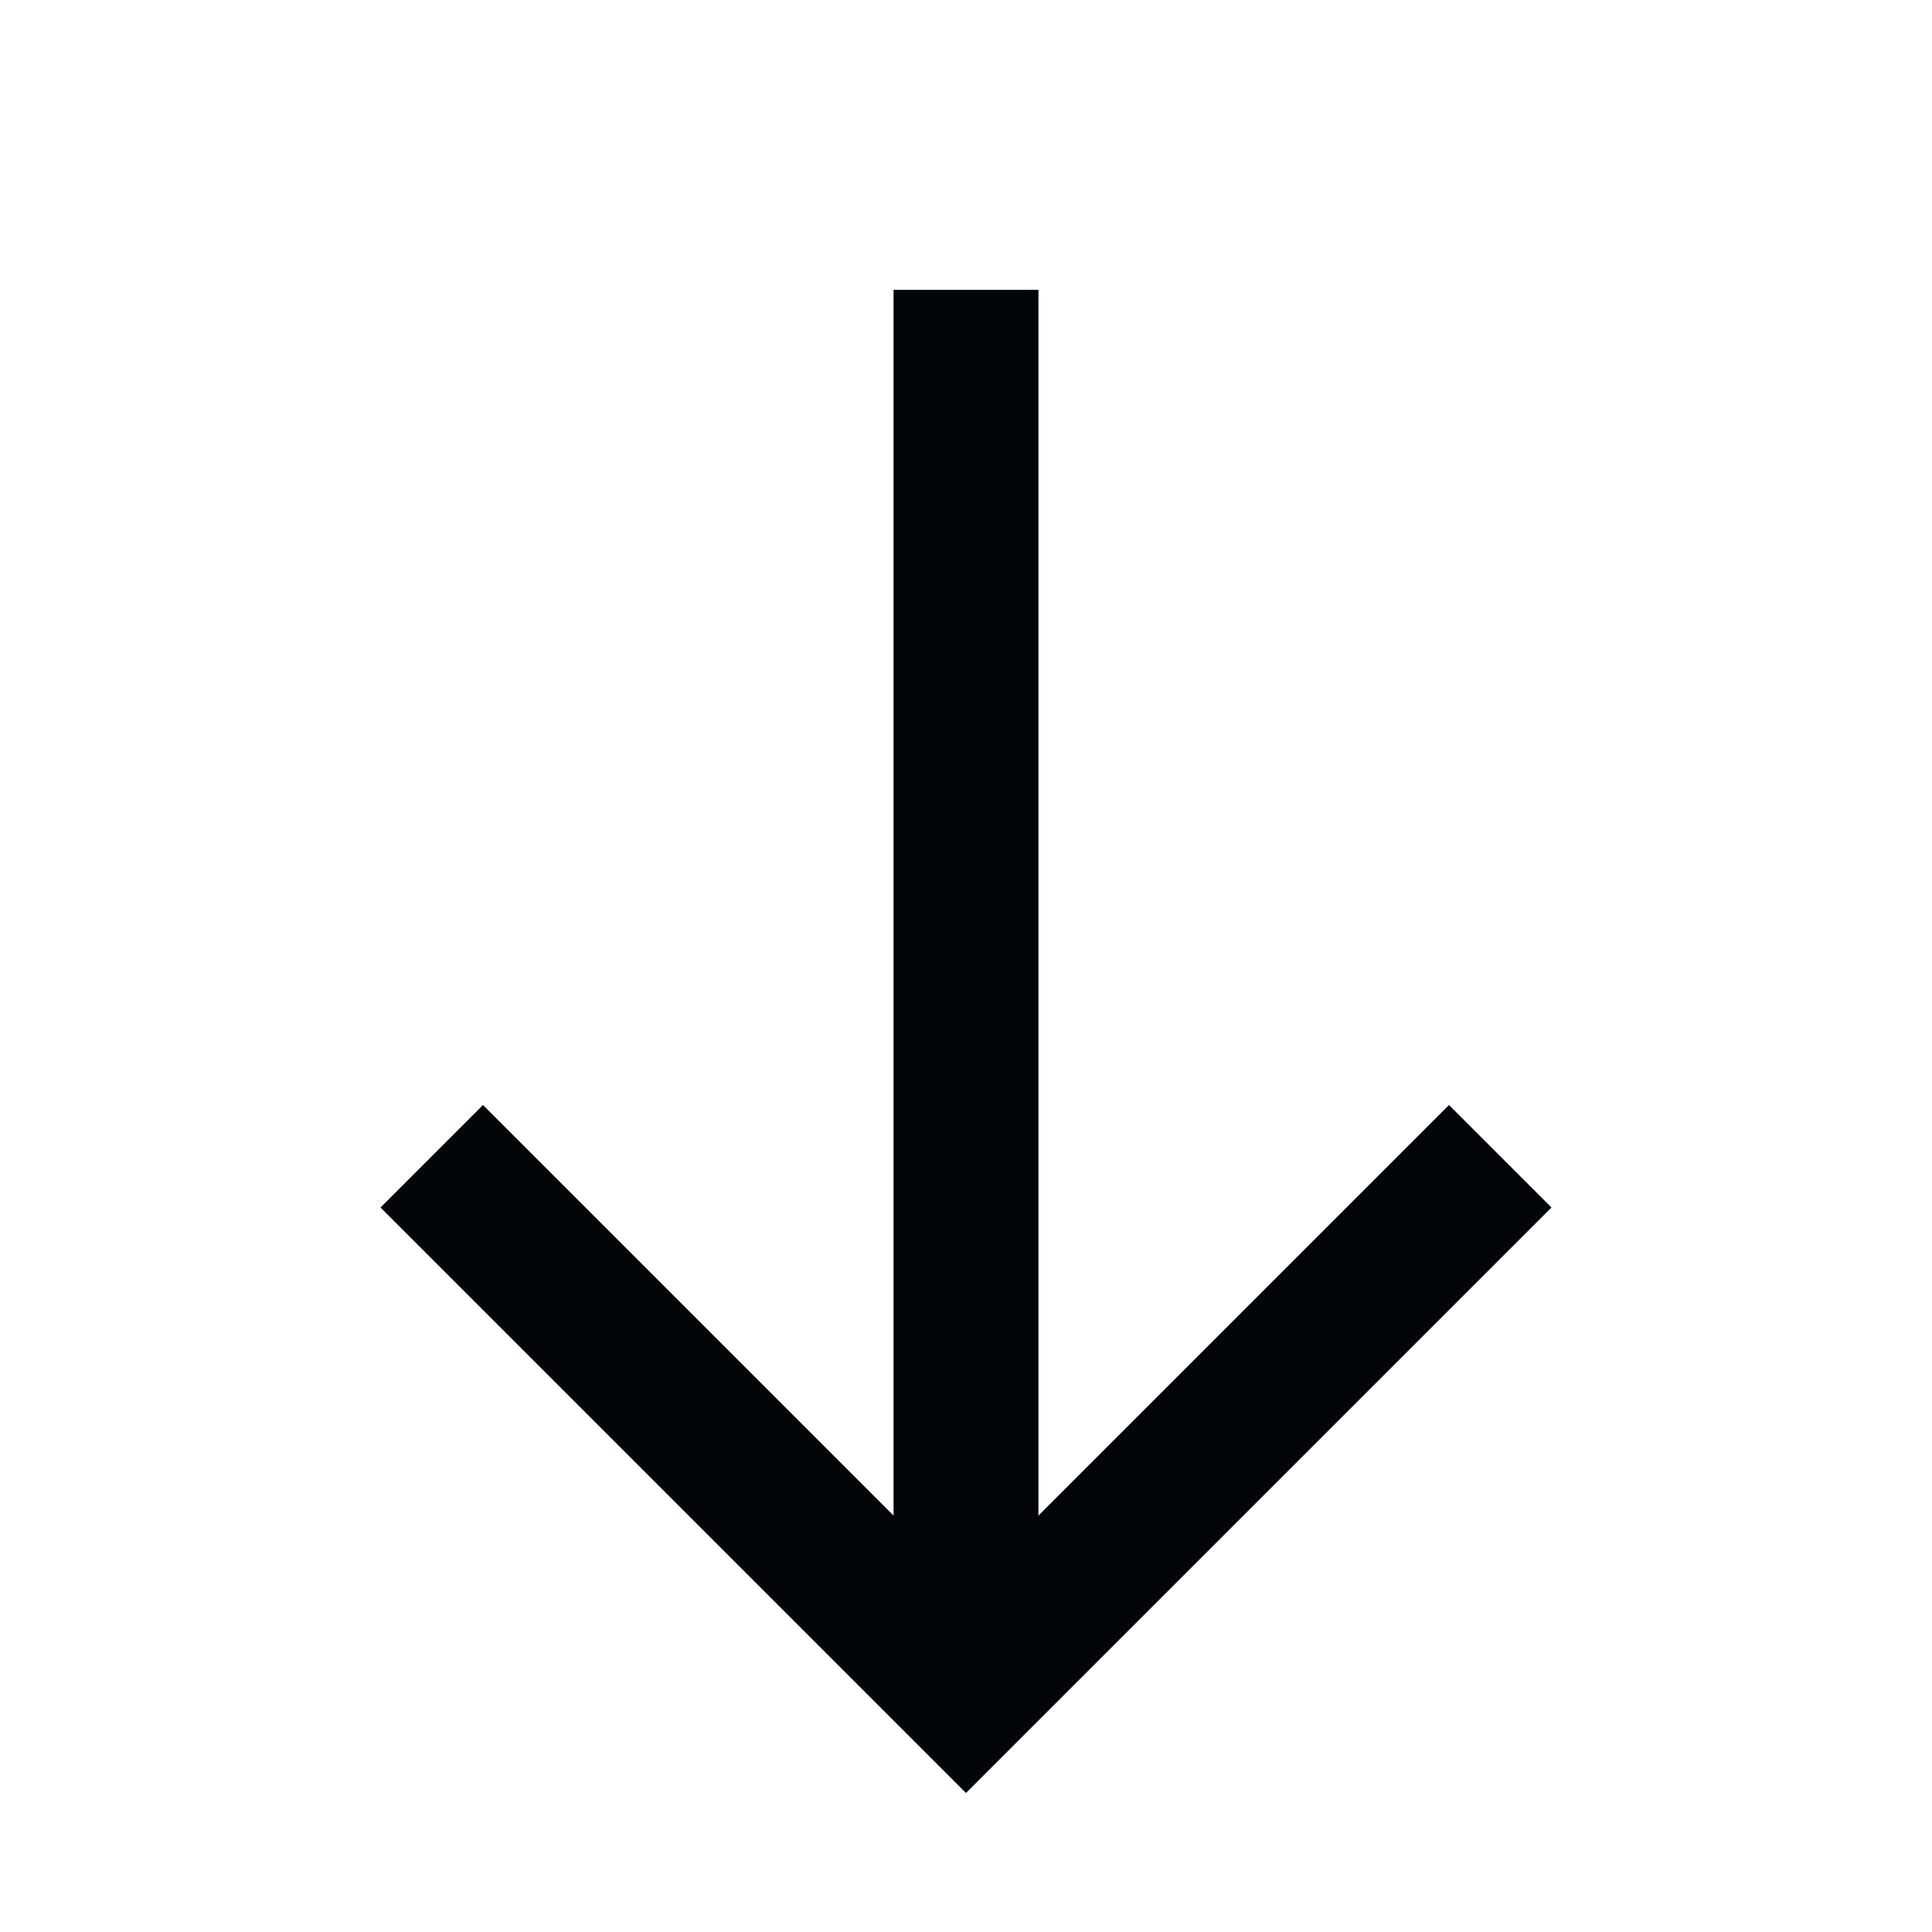
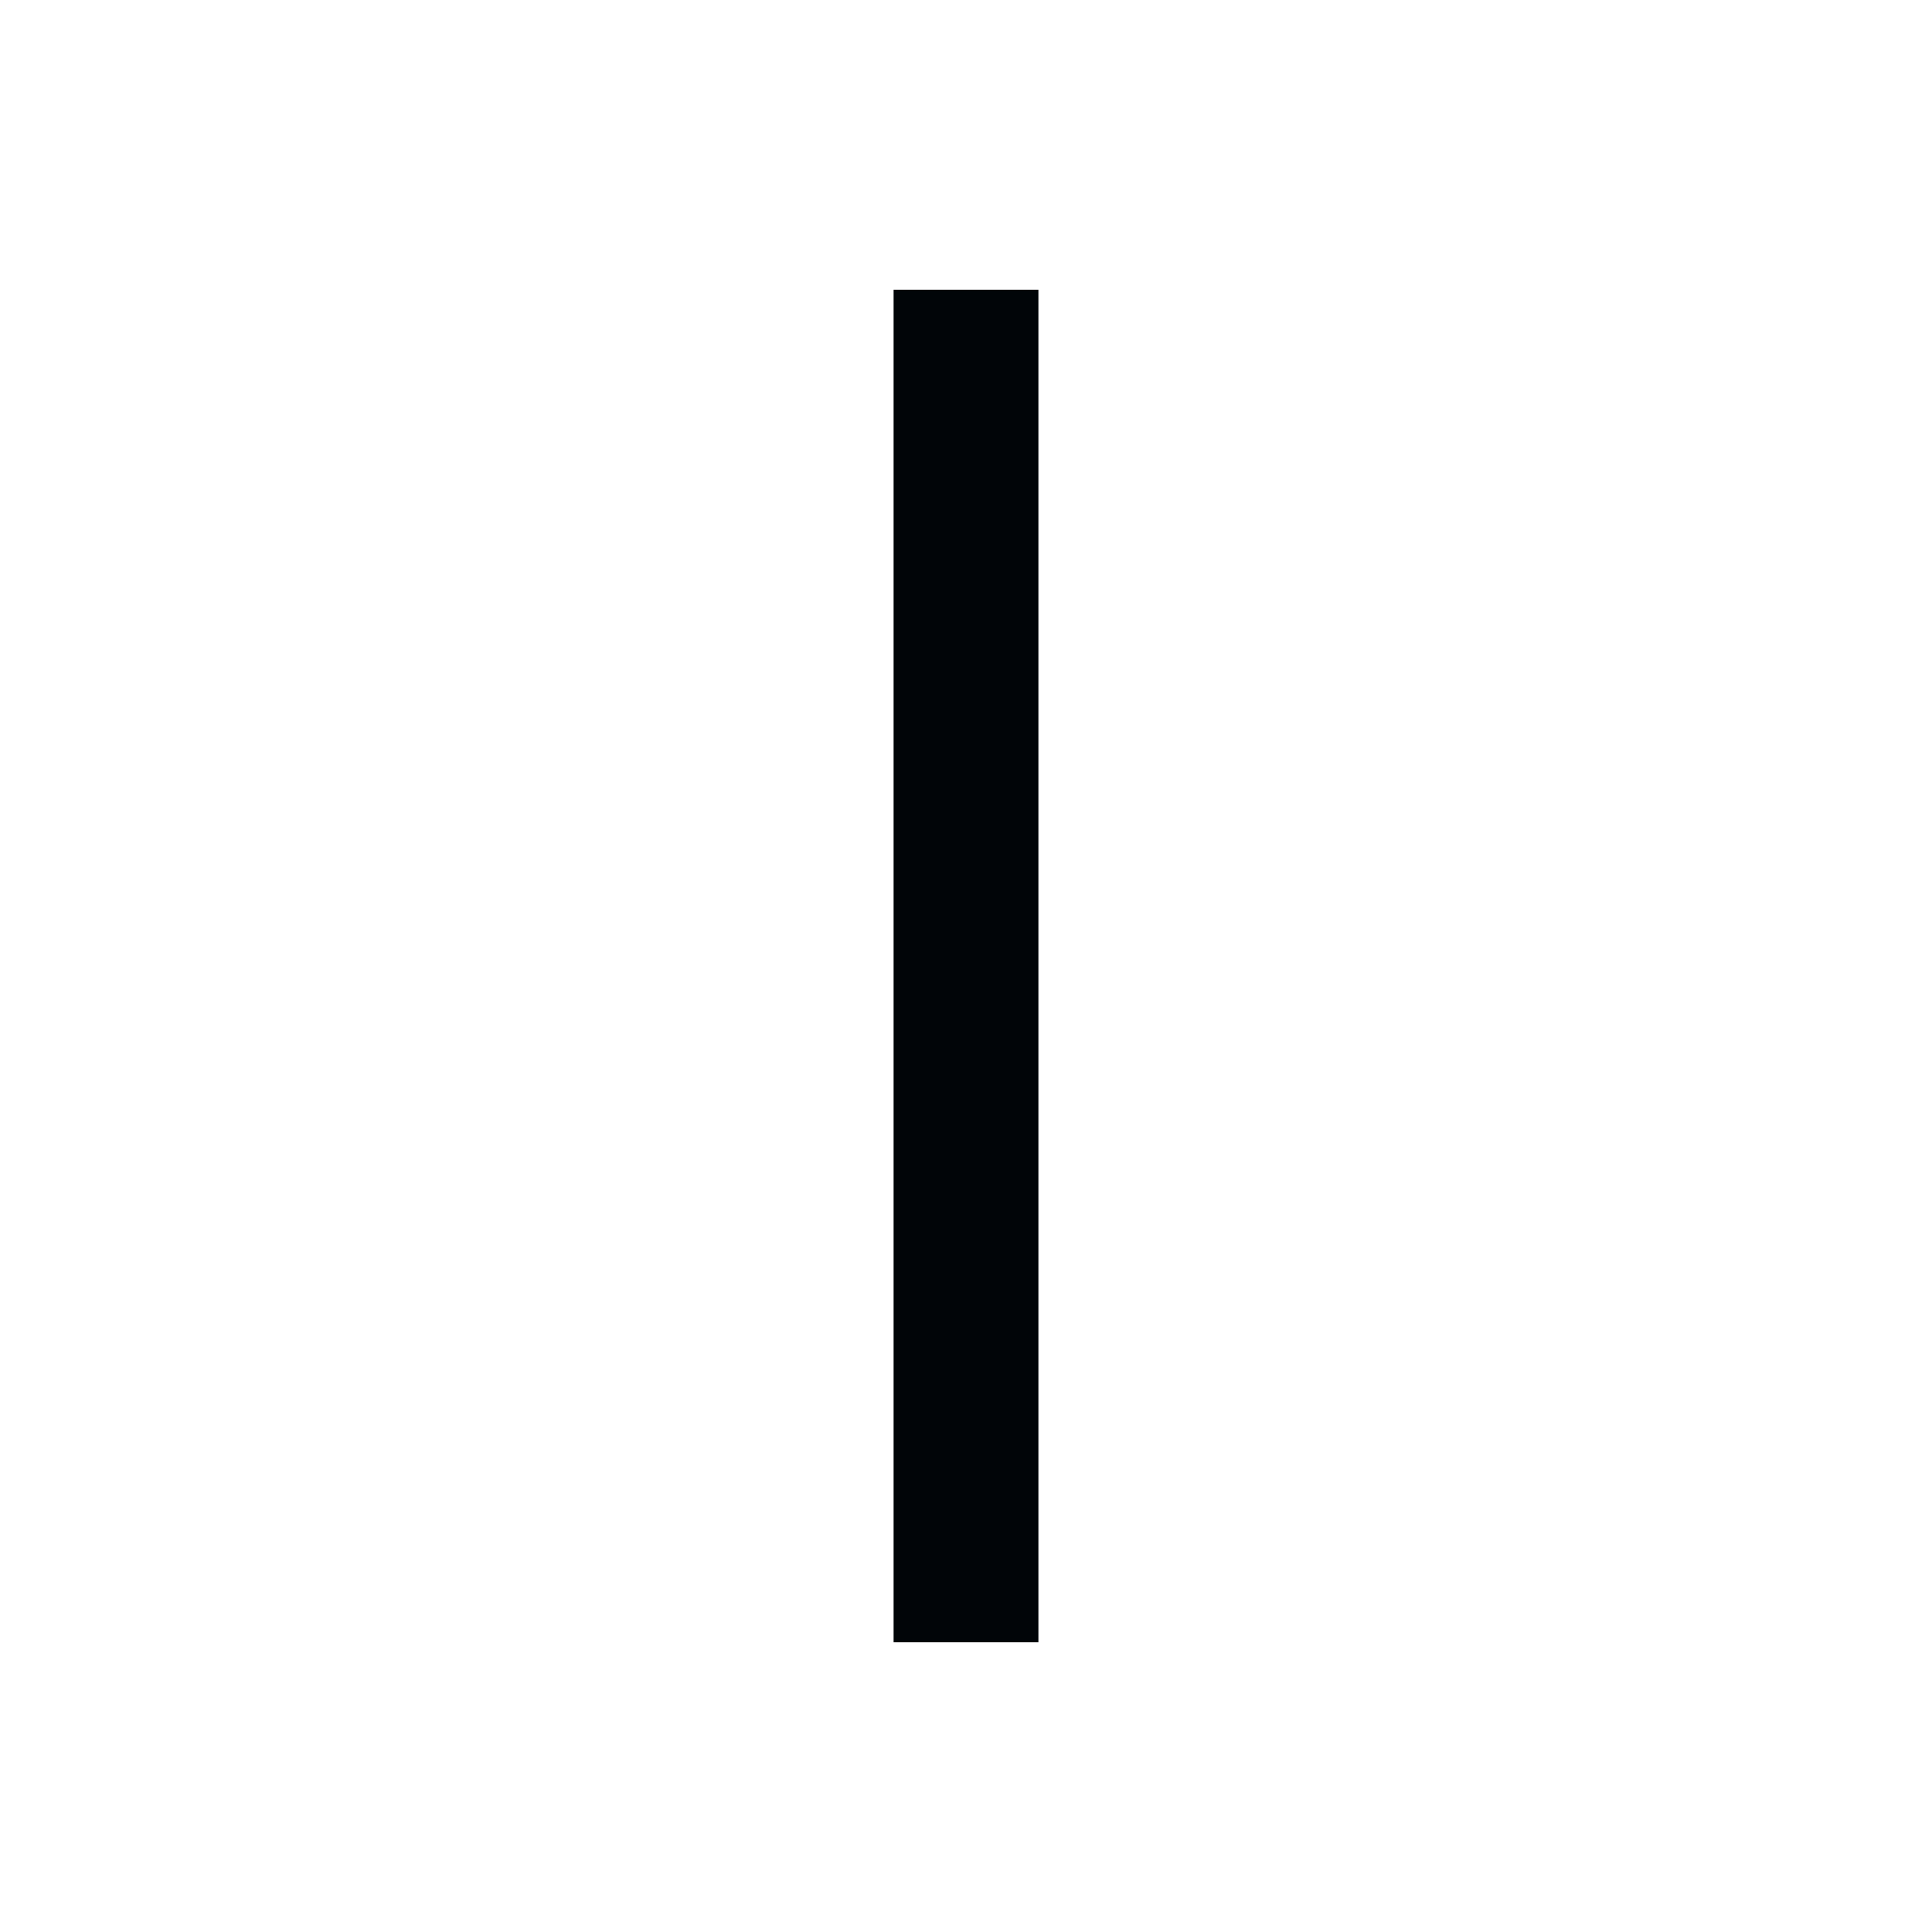
<svg xmlns="http://www.w3.org/2000/svg" width="16" height="16" viewBox="0 0 16 16" fill="none">
  <path d="M8 3V13" stroke="#010508" stroke-width="1.2" stroke-linecap="square" stroke-linejoin="round" />
-   <path d="M12 10L8 14L4 10" stroke="#010508" stroke-width="1.2" stroke-linecap="square" />
</svg>